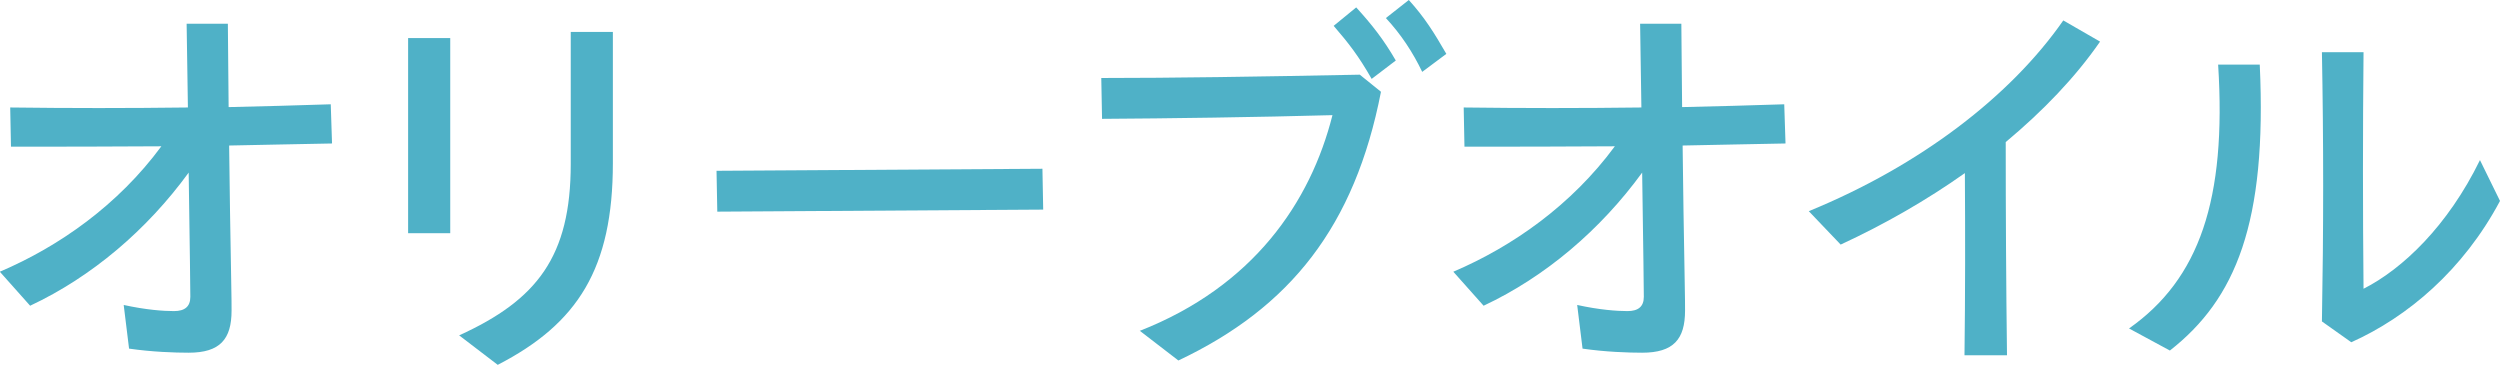
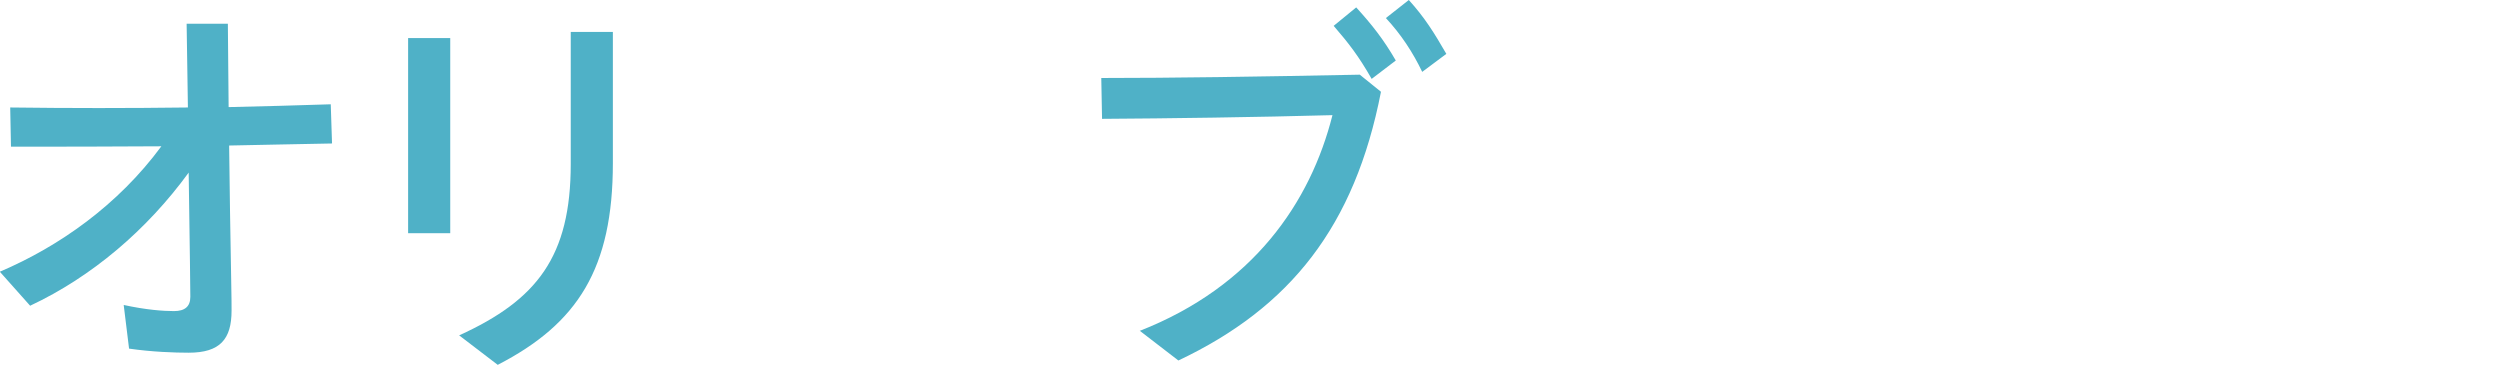
<svg xmlns="http://www.w3.org/2000/svg" id="_レイヤー_2" data-name="レイヤー 2" width="195.84" height="28.57" viewBox="0 0 195.84 28.57">
  <defs>
    <style>
      .cls-1 {
        fill: #4fb1c7;
      }
    </style>
  </defs>
  <g id="design">
    <g>
      <path class="cls-1" d="M0,21.28c4.64-1.98,9.25-5.22,12.64-9.82-4.13.03-8.06.03-11.78.03l-.06-3.07c4.61.06,9.25.06,13.92,0l-.1-6.56h3.23c.03,2.24.03,4.42.06,6.53,2.66-.06,5.31-.13,8-.22l.1,3.07c-2.78.06-5.47.1-8.06.16.03,3.39.1,6.82.16,10.5.03,1.57.03,1.95.03,2.43,0,2.24-.9,3.3-3.36,3.3-1.09,0-2.88-.06-4.67-.32l-.42-3.42c1.73.38,3.1.48,3.94.48s1.28-.35,1.28-1.12l-.03-2.69-.1-7.04c-3.26,4.48-7.58,8.16-12.42,10.43l-2.37-2.66Z" />
      <path class="cls-1" d="M31.97,2.98h3.3v15.29h-3.3V2.98ZM35.97,26.27c6.11-2.78,8.74-6.18,8.74-13.44V2.5h3.3v10.27c0,8.26-2.75,12.58-9.02,15.81l-3.01-2.3Z" />
-       <path class="cls-1" d="M56.13,13.38l25.53-.16.06,3.2-25.53.16-.06-3.2Z" />
      <path class="cls-1" d="M89.28,25.92c8.9-3.49,13.38-10.08,15.1-16.9-5.76.16-12.96.26-18.05.29l-.06-3.2c5.54,0,12.22-.1,20.25-.26l1.66,1.34c-2.05,10.53-7.1,16.9-15.87,21.05l-3.04-2.34ZM104.48,2.02l1.76-1.44c1.22,1.34,2.14,2.5,3.1,4.16l-1.89,1.44c-1.02-1.79-1.79-2.78-2.98-4.16ZM108.57,1.41l1.79-1.41c1.25,1.38,1.98,2.56,2.94,4.22l-1.89,1.41c-.74-1.54-1.66-2.94-2.85-4.22Z" />
-       <path class="cls-1" d="M113.86,21.28c4.64-1.98,9.25-5.22,12.64-9.82-4.13.03-8.06.03-11.78.03l-.06-3.07c4.61.06,9.25.06,13.92,0l-.1-6.56h3.23c.03,2.24.03,4.42.06,6.53,2.66-.06,5.31-.13,8-.22l.1,3.07c-2.78.06-5.47.1-8.06.16.03,3.39.1,6.82.16,10.5.03,1.57.03,1.95.03,2.43,0,2.24-.9,3.3-3.36,3.3-1.09,0-2.88-.06-4.67-.32l-.42-3.42c1.73.38,3.1.48,3.94.48s1.28-.35,1.28-1.12l-.03-2.69-.1-7.04c-3.26,4.48-7.58,8.16-12.42,10.43l-2.37-2.66Z" />
-       <path class="cls-1" d="M141.7,16.54c8.74-3.58,15.81-9.02,19.93-14.94l2.88,1.66c-1.95,2.82-4.48,5.44-7.39,7.87,0,5.57.03,11.14.1,16.7h-3.33c.06-4.77.06-9.54.03-14.27-2.98,2.11-6.27,4-9.73,5.6l-2.5-2.62Z" />
-       <path class="cls-1" d="M166.78,25.73c5.5-3.87,7.65-10.08,6.98-20.67h3.26c.58,12.42-1.89,18.37-7.04,22.4l-3.2-1.73ZM181.89,25.18c.13-7.26.13-14.08,0-21.09h3.26c-.06,6.21-.06,12.38,0,18.53,3.04-1.54,6.59-4.9,9.12-10.08l1.57,3.2c-2.88,5.41-7.23,9.09-11.65,11.07l-2.3-1.63Z" />
    </g>
  </g>
</svg>